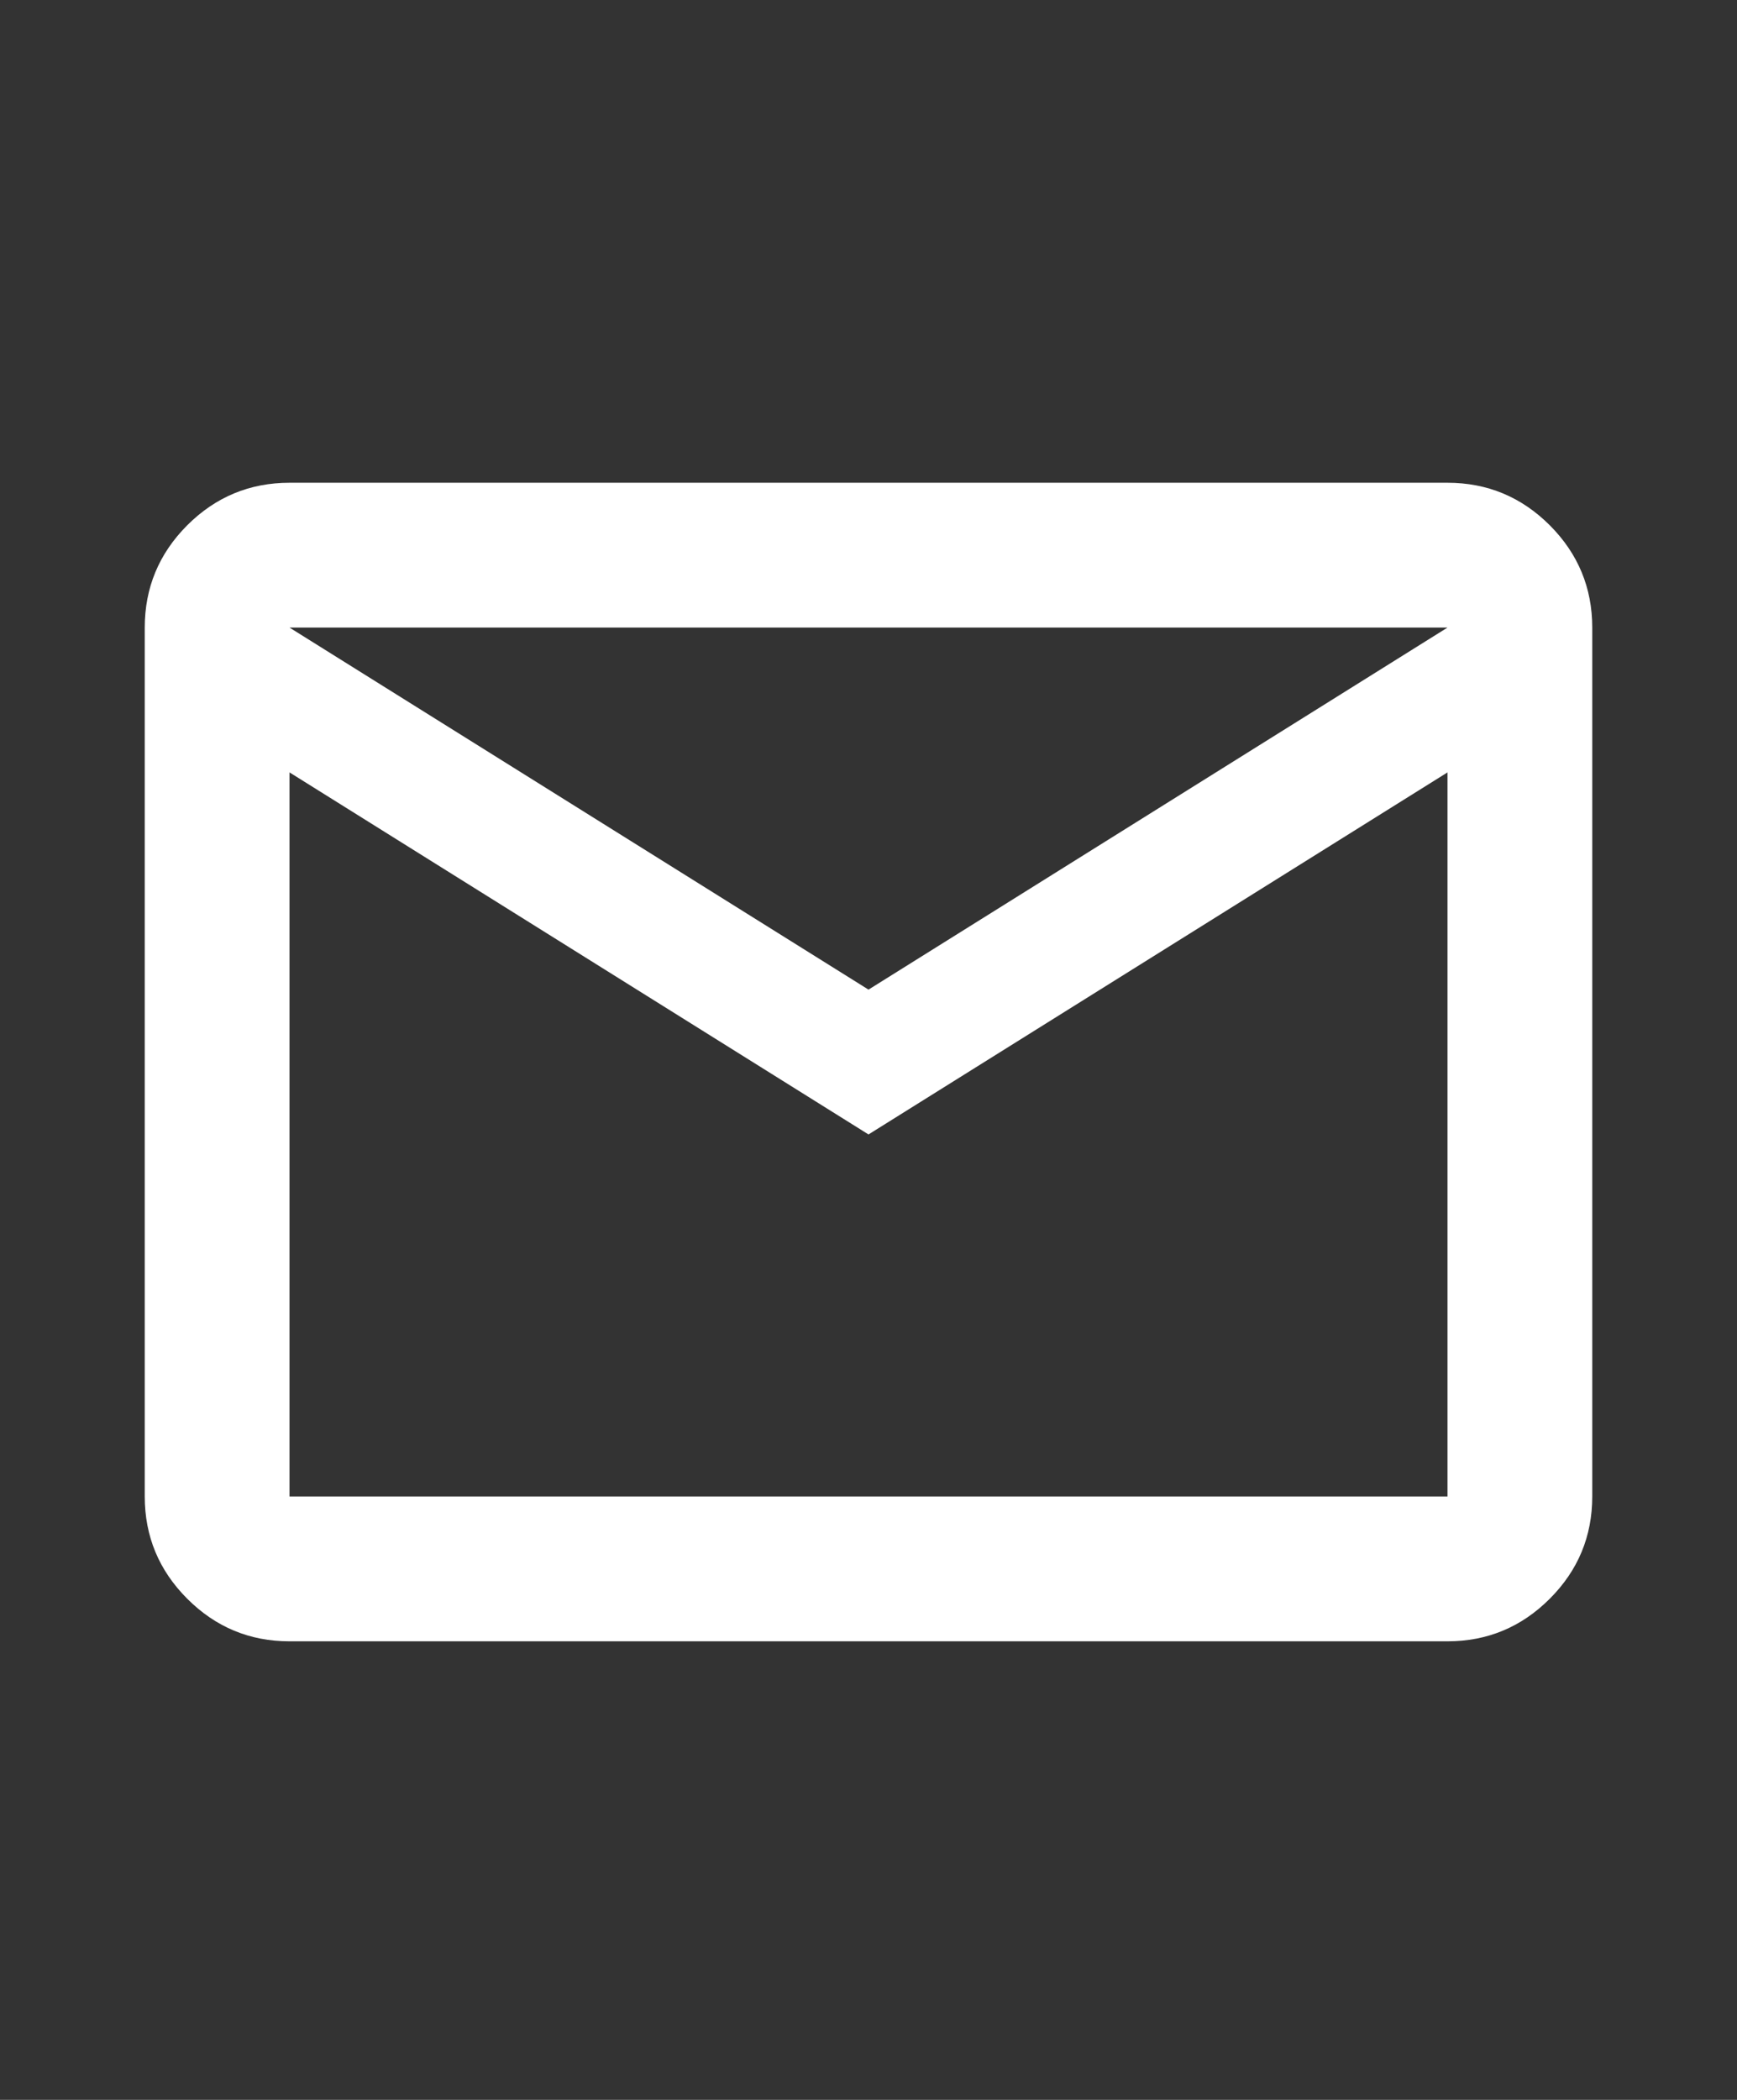
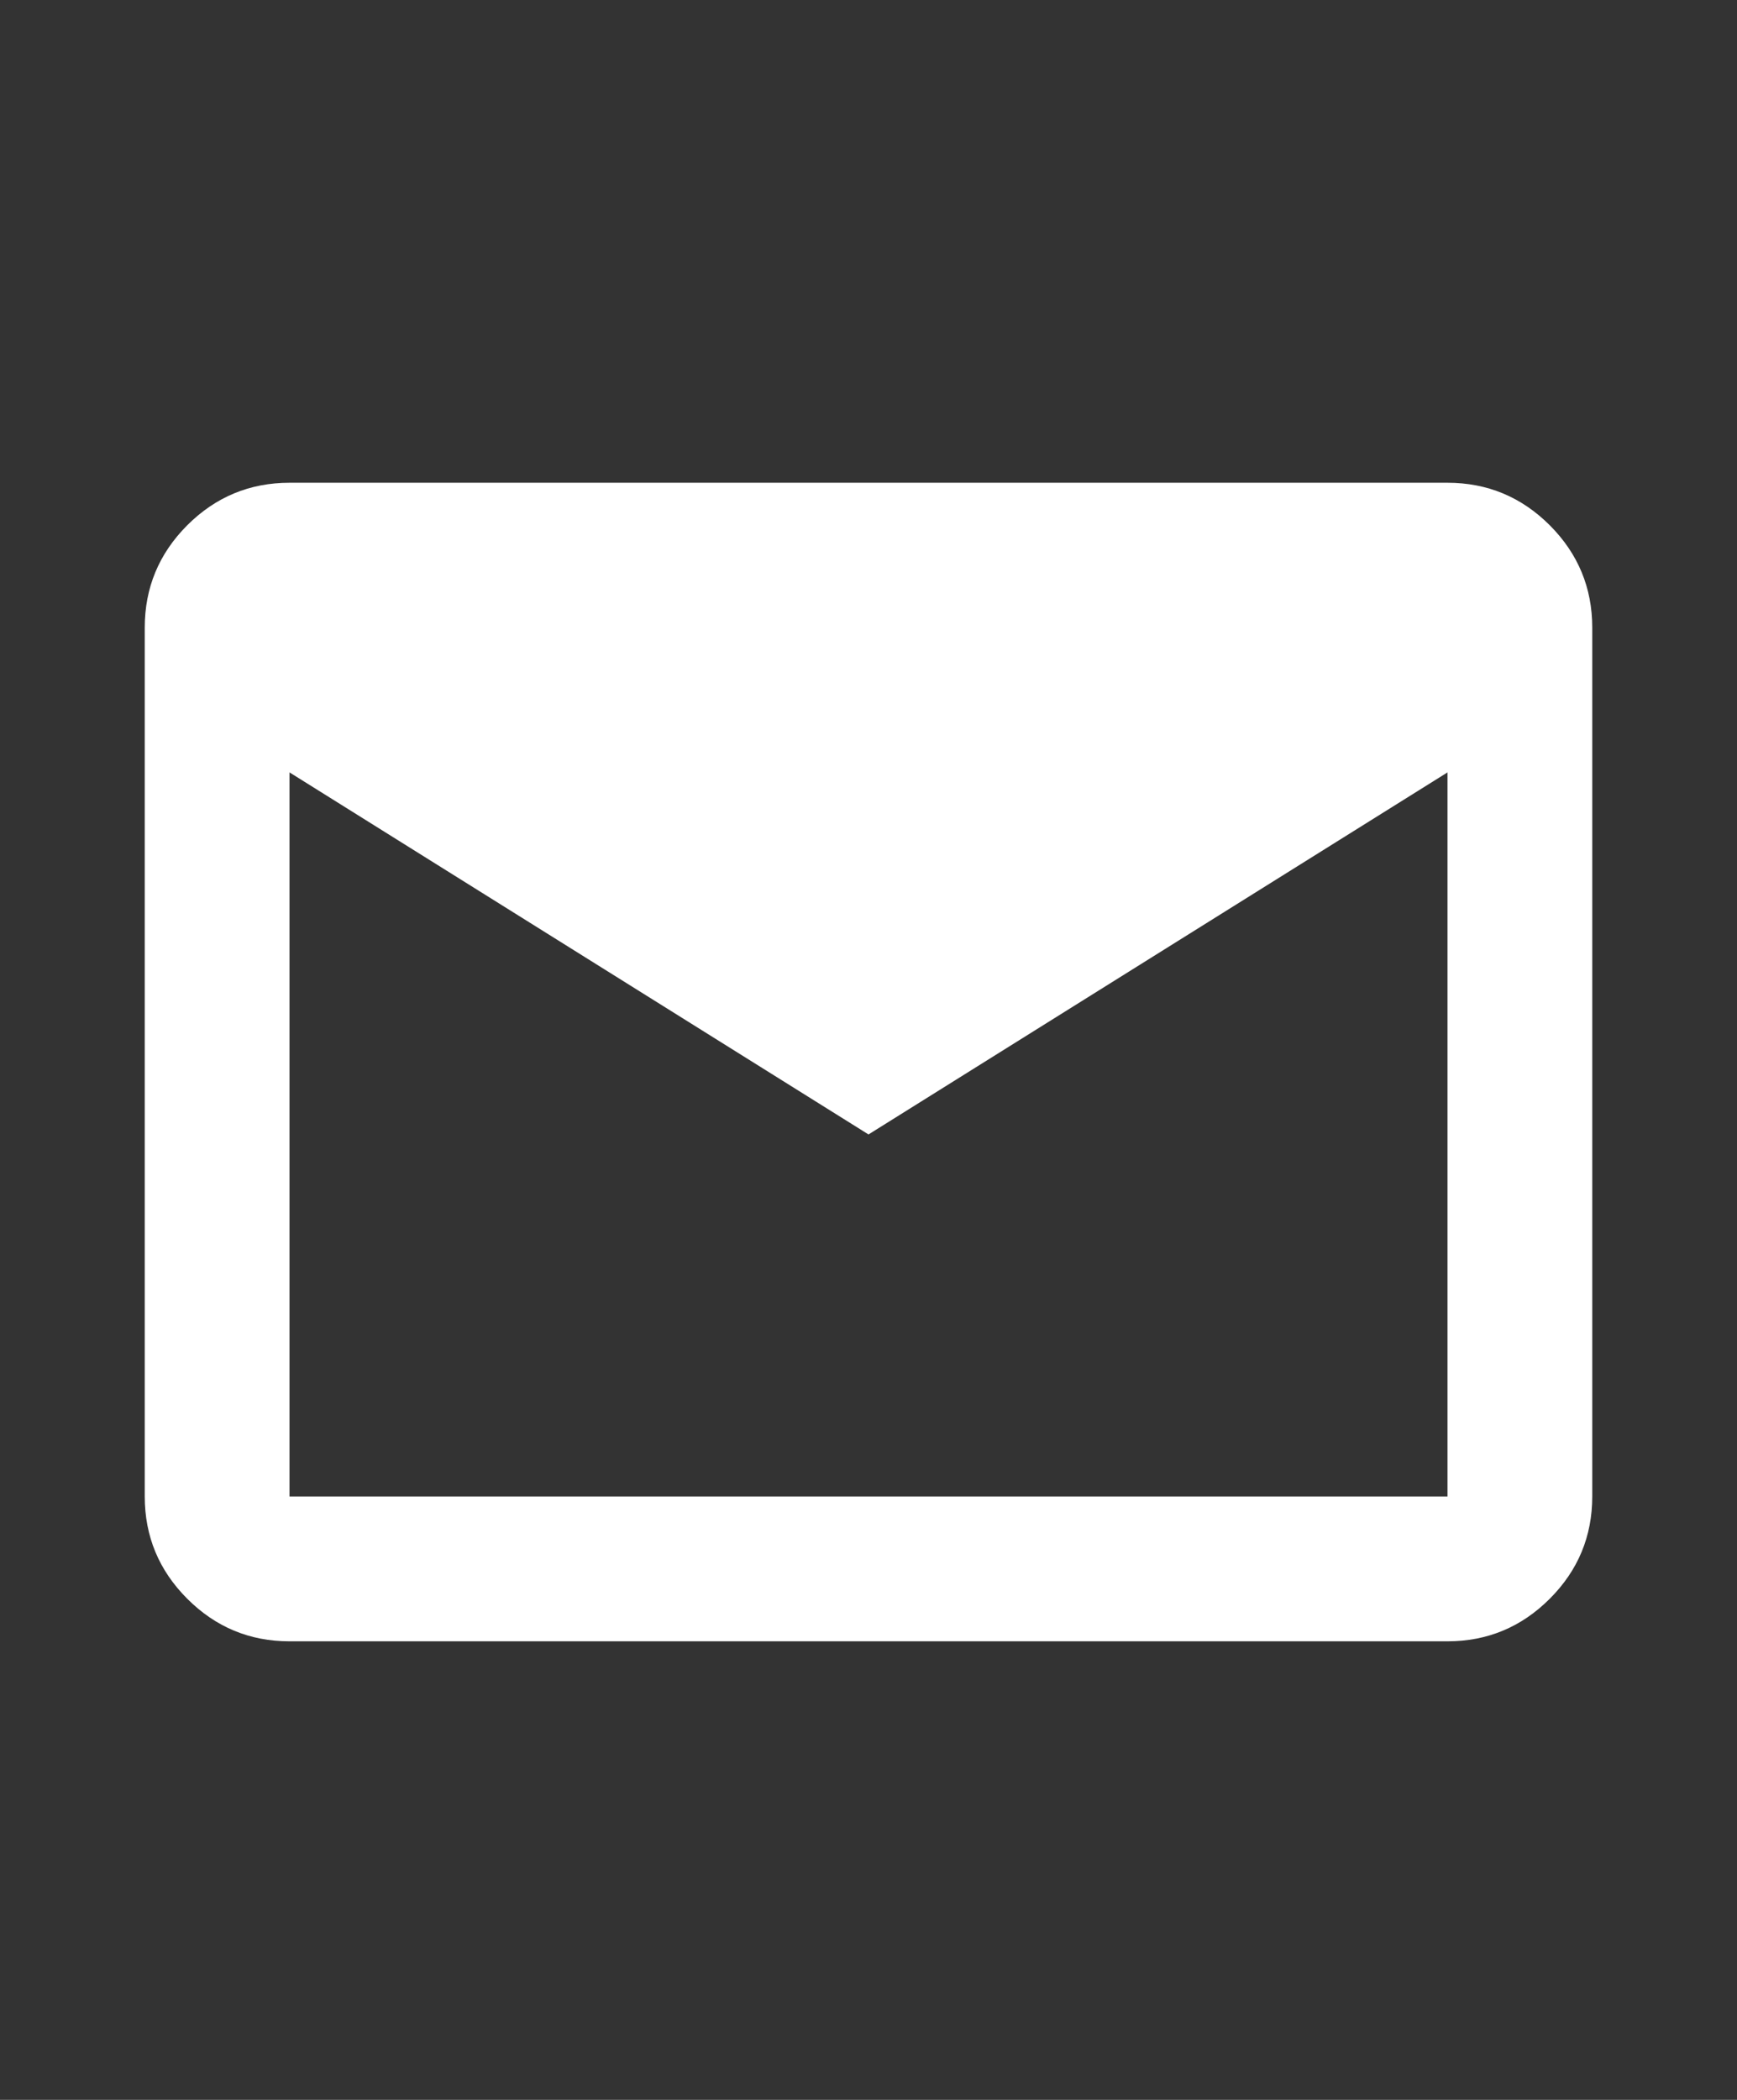
<svg xmlns="http://www.w3.org/2000/svg" width="24" height="29" viewBox="0 0 24 29" fill="none">
  <rect x="0" y="0" width="24" height="29" fill="#333333" stroke="none" />
-   <path d="M4 22.667C3.45 22.667 2.979 22.471 2.587 22.079C2.196 21.688 2 21.217 2 20.667V8.667C2 8.117 2.196 7.646 2.587 7.254C2.979 6.863 3.45 6.667 4 6.667H20C20.55 6.667 21.021 6.863 21.413 7.254C21.804 7.646 22 8.117 22 8.667V20.667C22 21.217 21.804 21.688 21.413 22.079C21.021 22.471 20.55 22.667 20 22.667H4ZM12 15.667L4 10.667V20.667H20V10.667L12 15.667ZM12 13.667L20 8.667H4L12 13.667ZM4 10.667V8.667V20.667V10.667Z" fill="white" />
+   <path d="M4 22.667C3.45 22.667 2.979 22.471 2.587 22.079C2.196 21.688 2 21.217 2 20.667V8.667C2 8.117 2.196 7.646 2.587 7.254C2.979 6.863 3.45 6.667 4 6.667H20C20.55 6.667 21.021 6.863 21.413 7.254C21.804 7.646 22 8.117 22 8.667V20.667C22 21.217 21.804 21.688 21.413 22.079C21.021 22.471 20.55 22.667 20 22.667H4ZM12 15.667L4 10.667V20.667H20V10.667L12 15.667ZM12 13.667H4L12 13.667ZM4 10.667V8.667V20.667V10.667Z" fill="white" />
</svg>